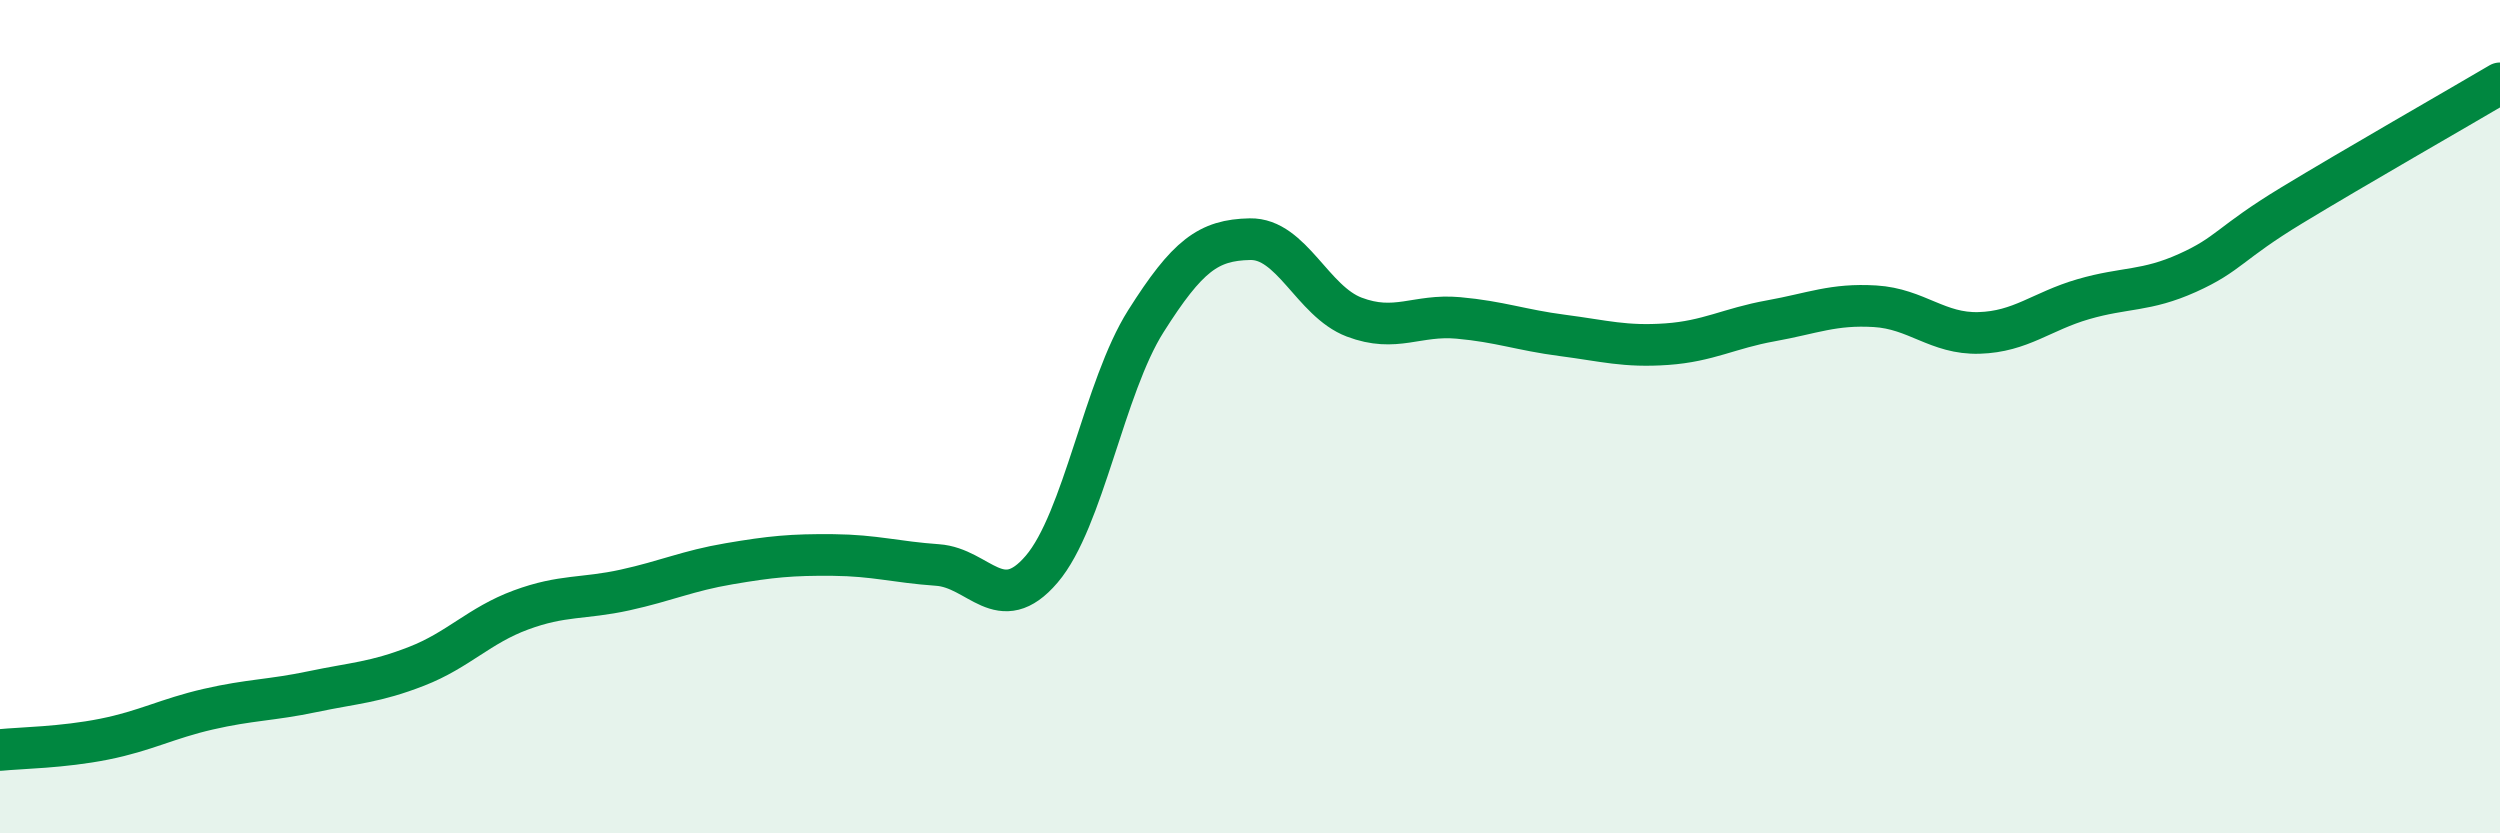
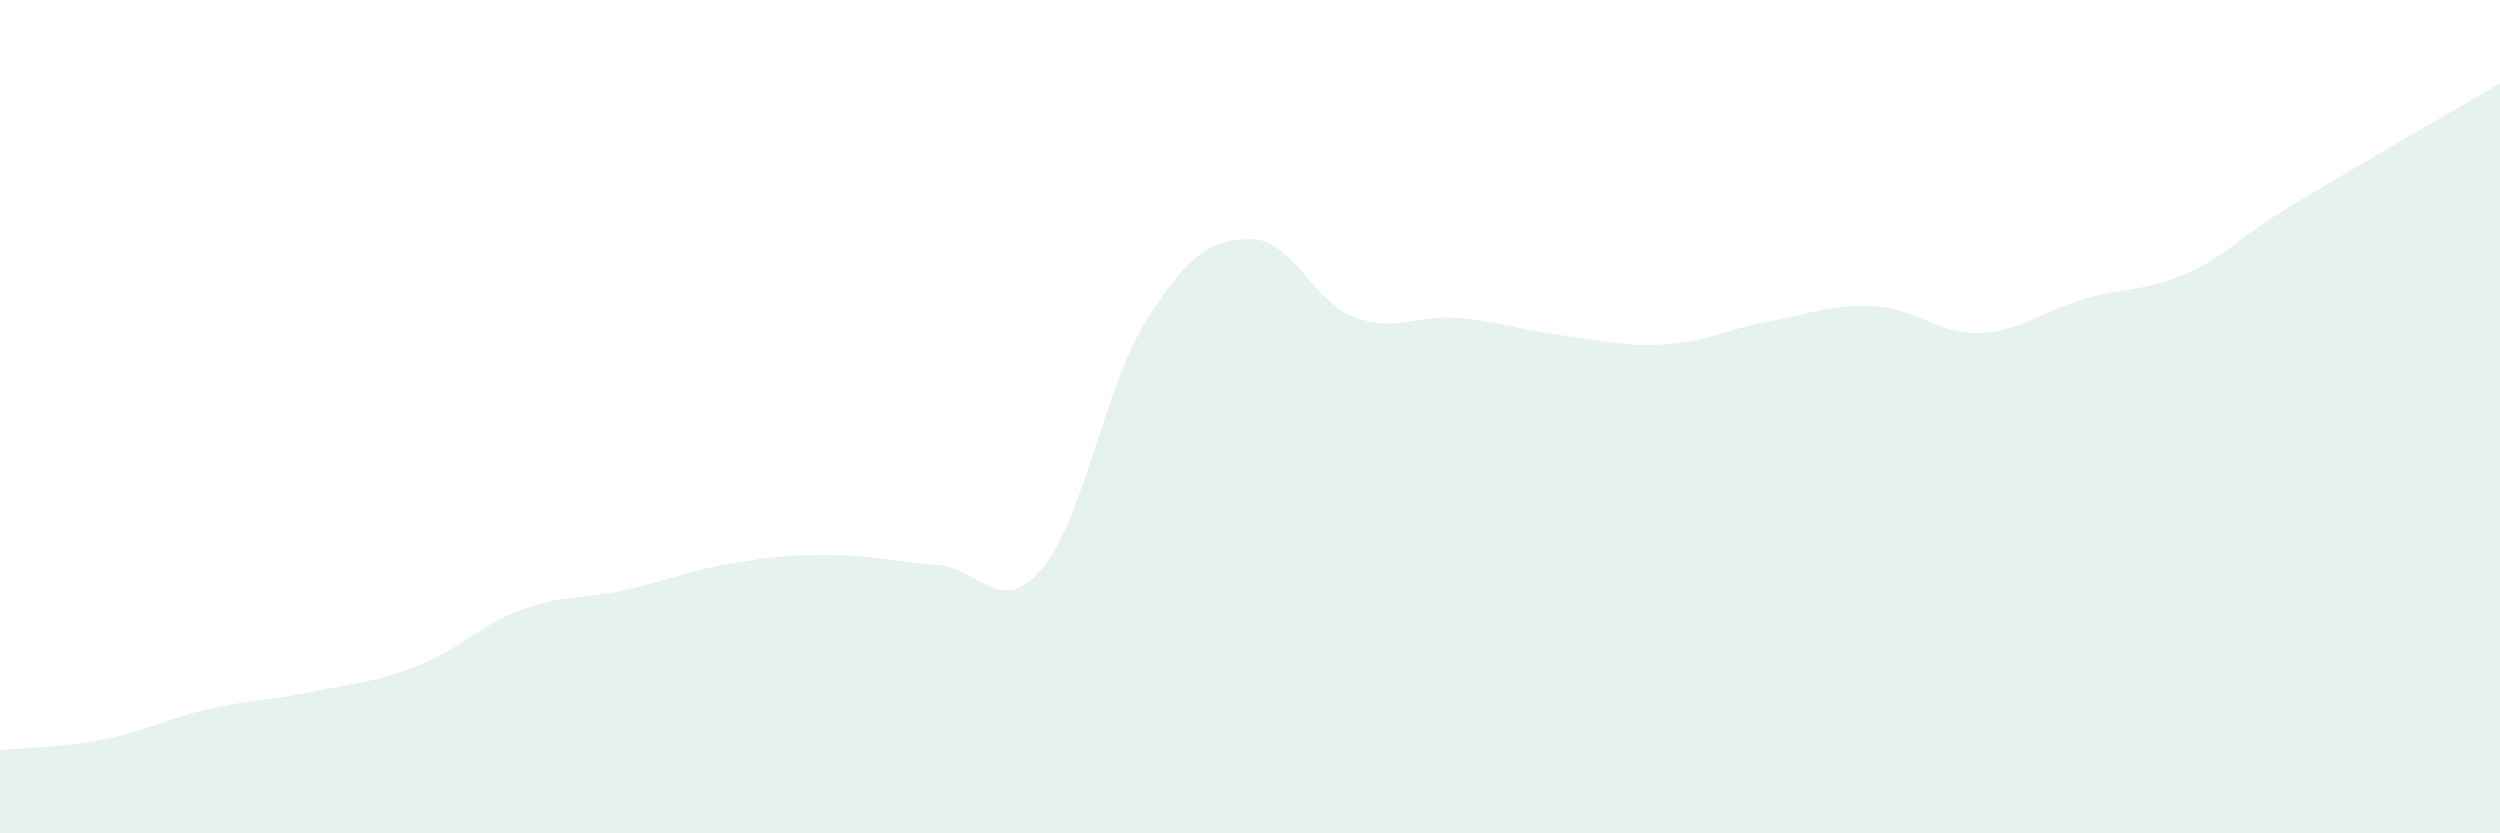
<svg xmlns="http://www.w3.org/2000/svg" width="60" height="20" viewBox="0 0 60 20">
  <path d="M 0,18 C 0.5,17.95 1.5,17.94 2.5,17.74 C 3.5,17.54 4,17.25 5,17.02 C 6,16.79 6.5,16.81 7.5,16.6 C 8.5,16.39 9,16.38 10,15.99 C 11,15.6 11.5,15.01 12.5,14.64 C 13.5,14.27 14,14.38 15,14.16 C 16,13.94 16.5,13.7 17.5,13.53 C 18.5,13.36 19,13.31 20,13.32 C 21,13.33 21.5,13.49 22.5,13.56 C 23.5,13.63 24,14.83 25,13.66 C 26,12.49 26.5,9.29 27.5,7.71 C 28.5,6.13 29,5.76 30,5.74 C 31,5.72 31.5,7.23 32.5,7.61 C 33.5,7.99 34,7.54 35,7.63 C 36,7.72 36.5,7.92 37.5,8.05 C 38.5,8.18 39,8.33 40,8.26 C 41,8.19 41.5,7.88 42.5,7.7 C 43.5,7.52 44,7.29 45,7.35 C 46,7.41 46.5,8.02 47.5,7.99 C 48.5,7.96 49,7.47 50,7.18 C 51,6.89 51.5,7 52.5,6.55 C 53.5,6.1 53.5,5.84 55,4.93 C 56.5,4.02 59,2.59 60,2L60 20L0 20Z" fill="#008740" opacity="0.1" stroke-linecap="round" stroke-linejoin="round" />
-   <path d="M 0,18 C 0.5,17.95 1.5,17.94 2.5,17.74 C 3.5,17.54 4,17.25 5,17.02 C 6,16.79 6.5,16.81 7.5,16.6 C 8.5,16.39 9,16.38 10,15.99 C 11,15.6 11.5,15.01 12.5,14.64 C 13.5,14.27 14,14.38 15,14.16 C 16,13.94 16.5,13.7 17.5,13.53 C 18.5,13.36 19,13.31 20,13.32 C 21,13.33 21.5,13.49 22.5,13.56 C 23.5,13.63 24,14.83 25,13.66 C 26,12.49 26.5,9.29 27.5,7.71 C 28.5,6.13 29,5.76 30,5.74 C 31,5.72 31.5,7.23 32.5,7.61 C 33.5,7.99 34,7.54 35,7.63 C 36,7.72 36.5,7.92 37.5,8.05 C 38.5,8.18 39,8.33 40,8.26 C 41,8.19 41.5,7.88 42.5,7.7 C 43.5,7.52 44,7.29 45,7.35 C 46,7.41 46.5,8.02 47.5,7.99 C 48.5,7.96 49,7.47 50,7.18 C 51,6.89 51.5,7 52.5,6.55 C 53.5,6.1 53.5,5.84 55,4.93 C 56.5,4.02 59,2.59 60,2" stroke="#008740" stroke-width="1" fill="none" stroke-linecap="round" stroke-linejoin="round" />
</svg>